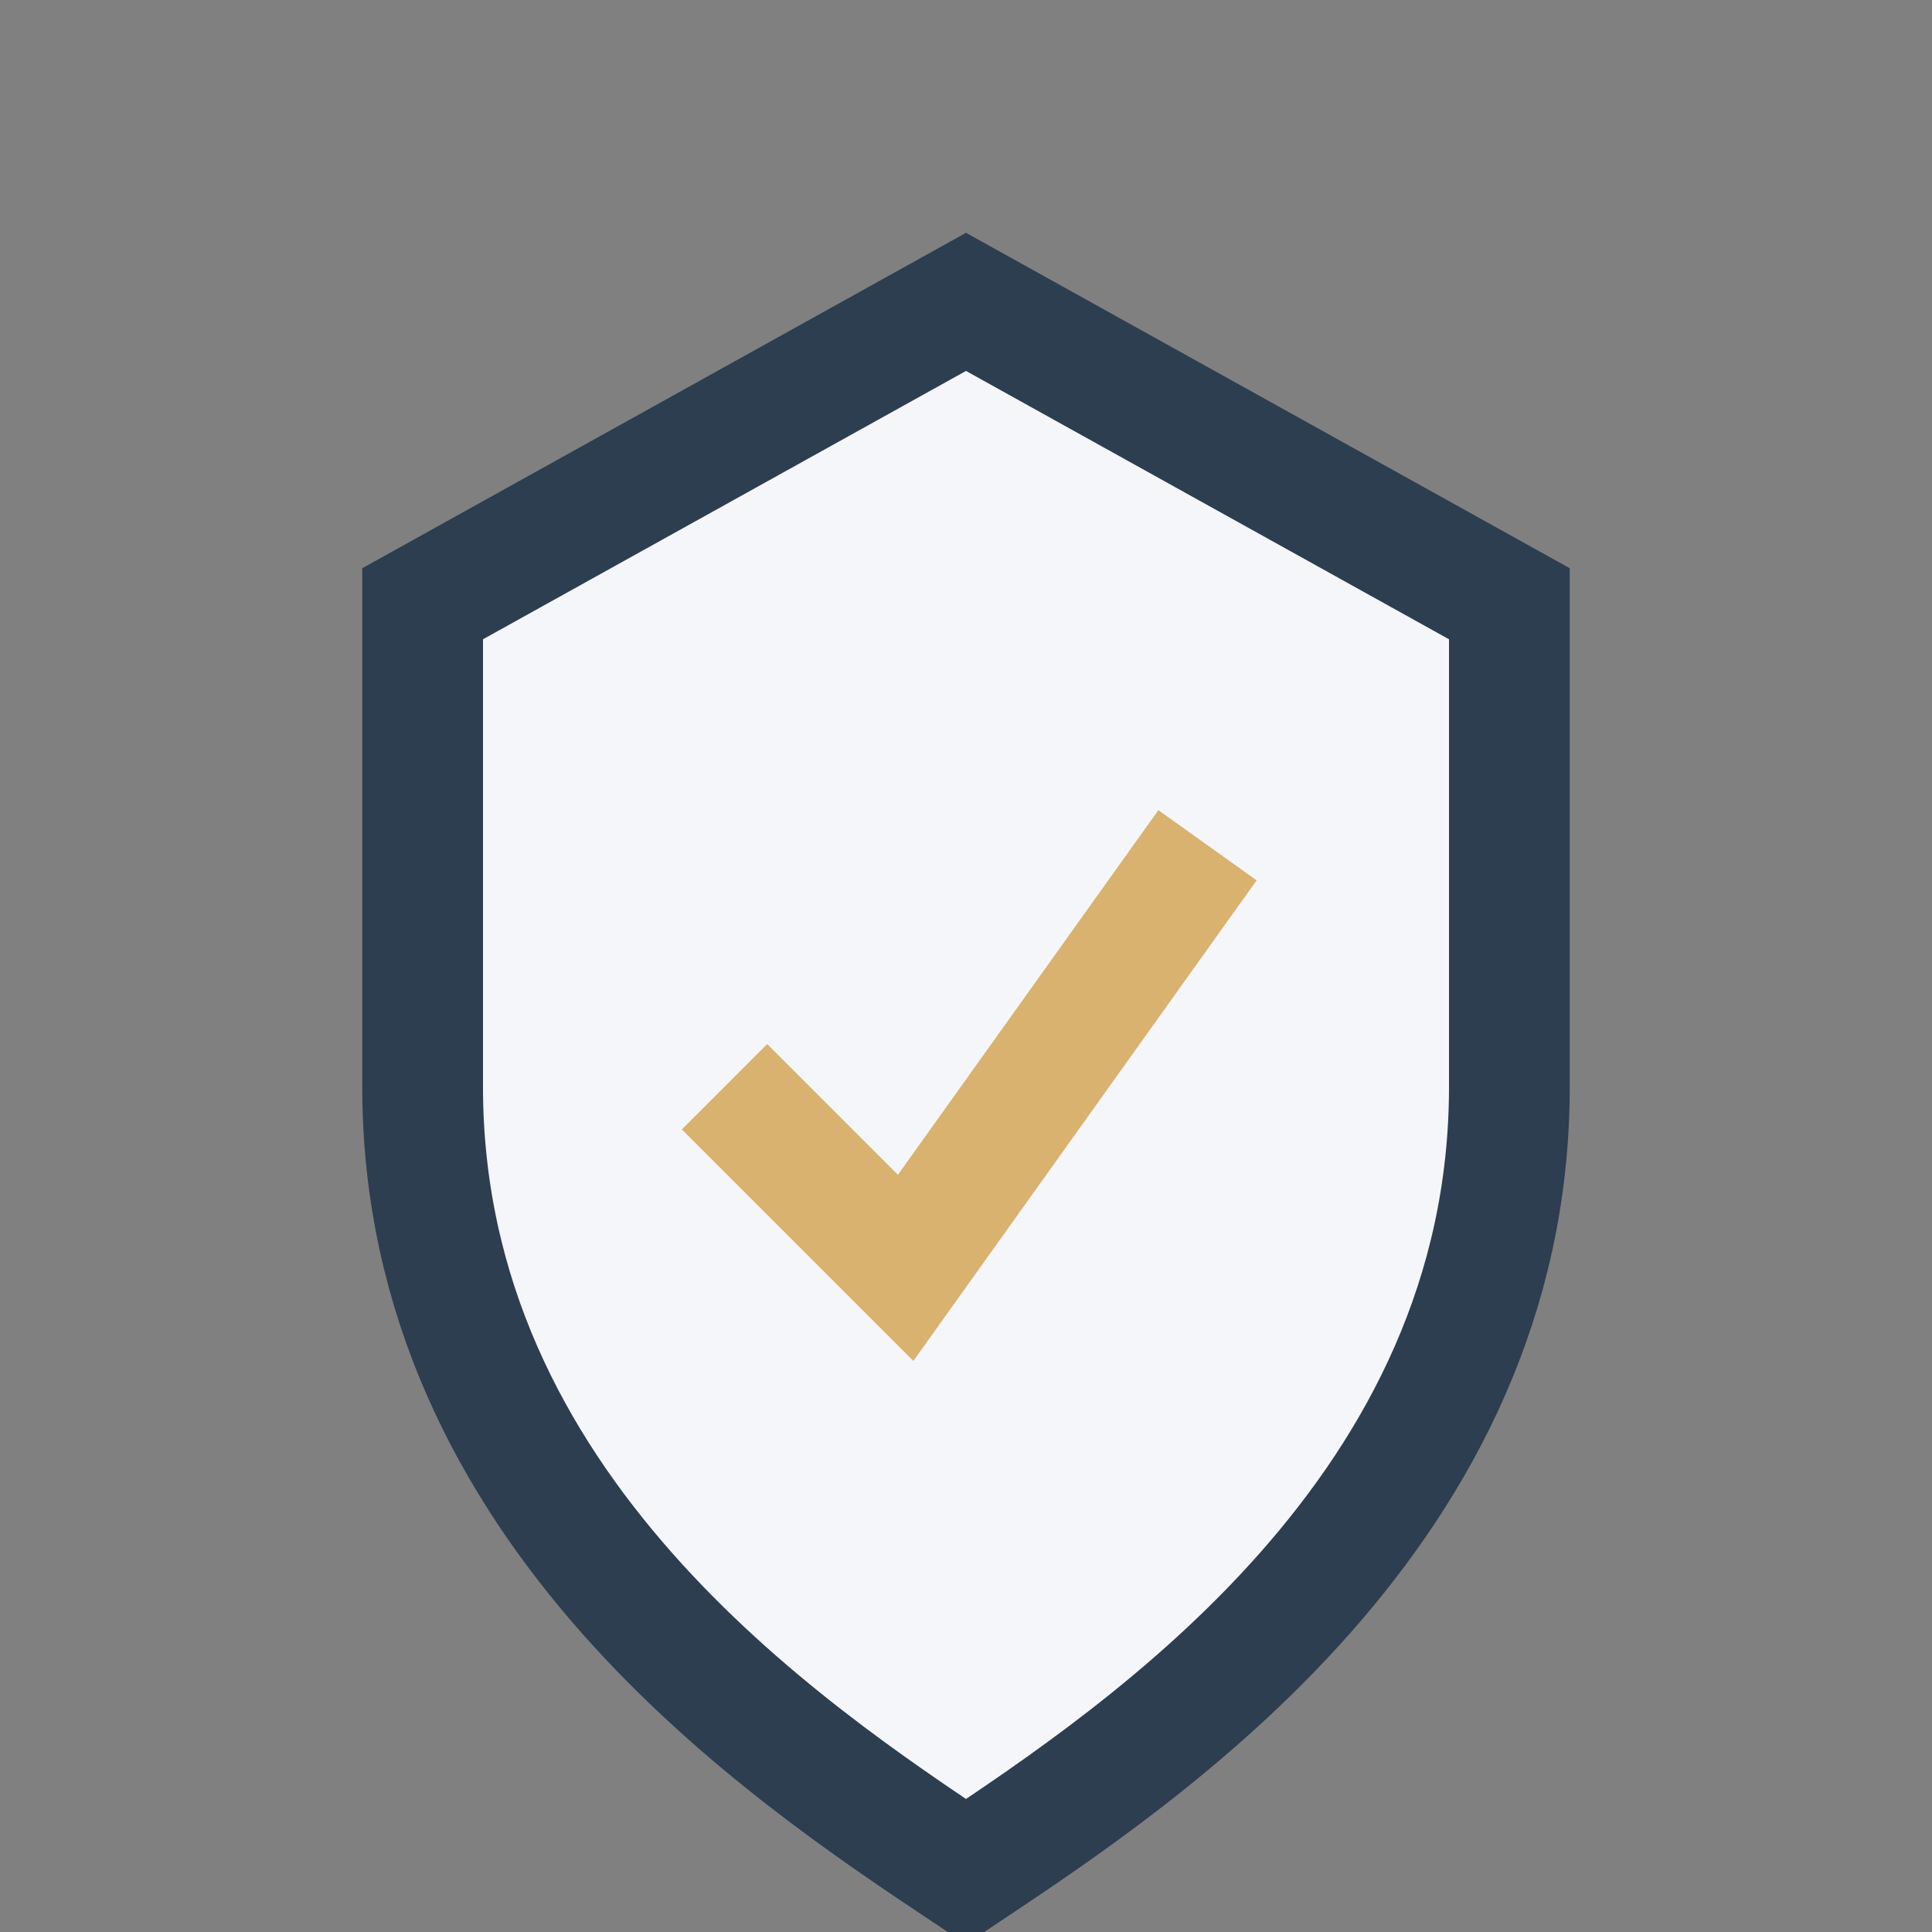
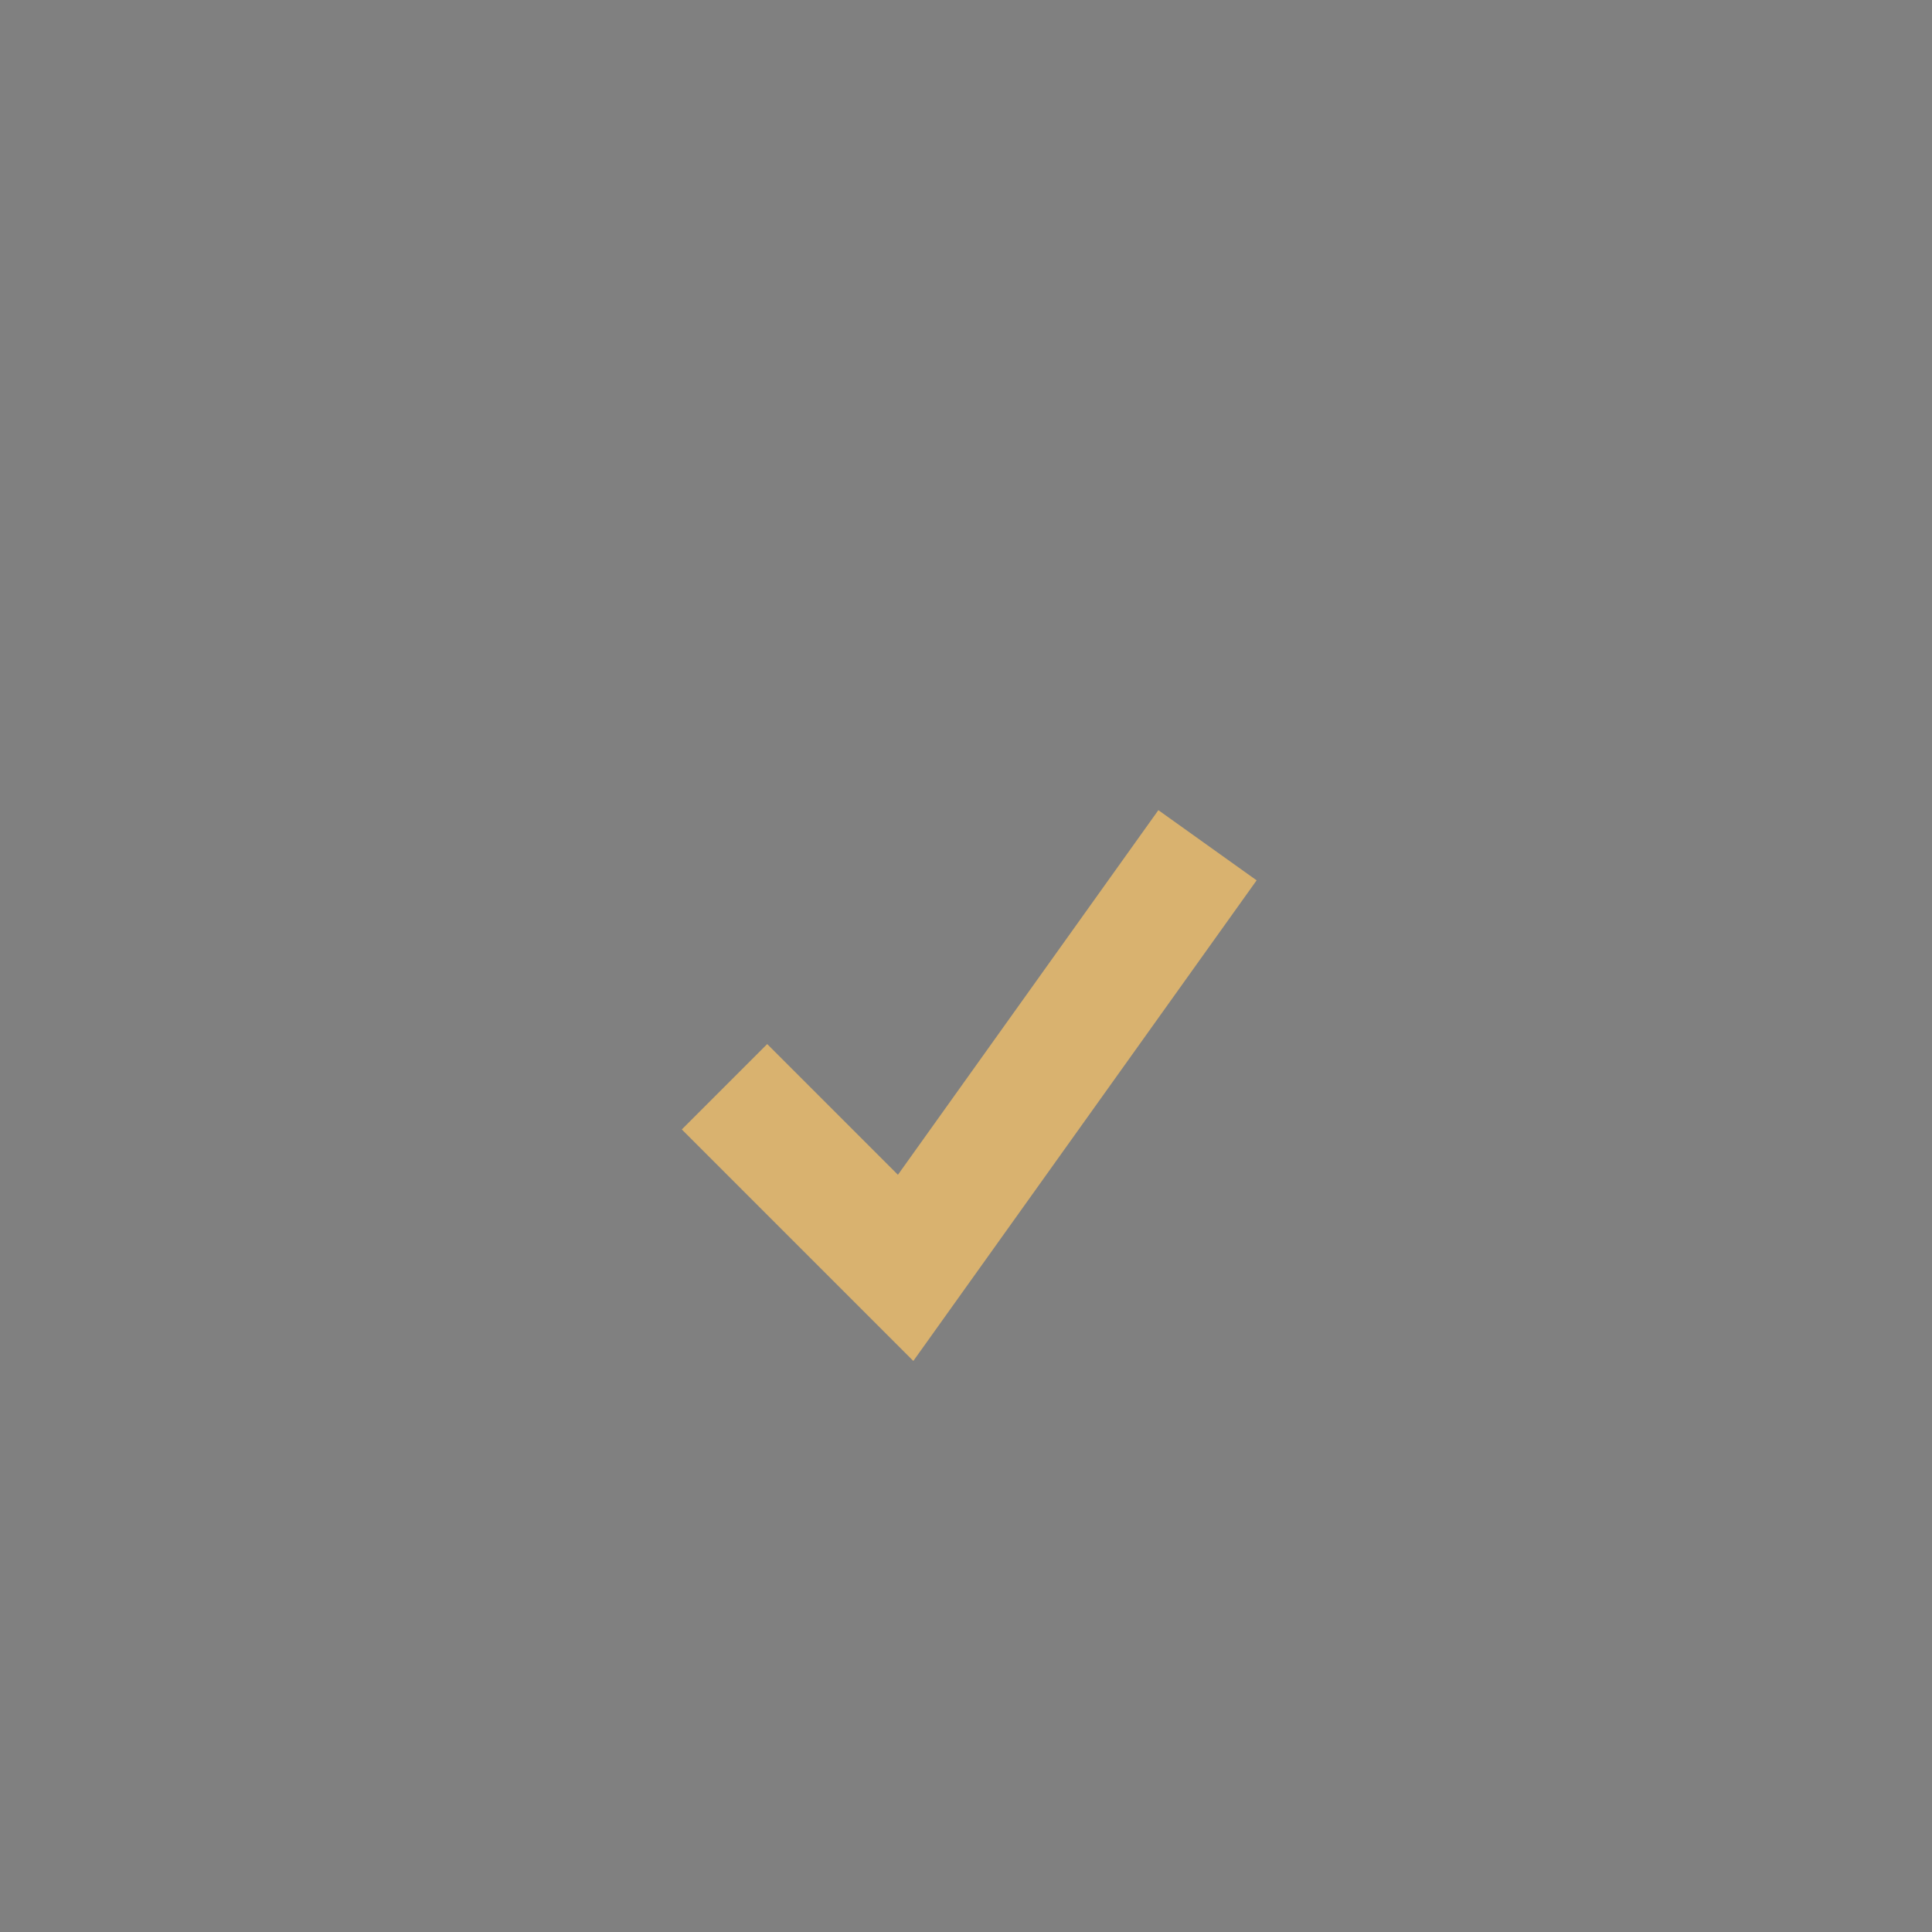
<svg xmlns="http://www.w3.org/2000/svg" width="32" height="32" viewBox="0 0 32 32">
  <rect x="0" y="0" width="32" height="32" fill="#808080" stroke="none" />
-   <path d="M16 5l9 5v8c0 7-6 11-9 13-3-2-9-6-9-13V10l9-5z" fill="#F5F6FA" stroke="#2C3E50" stroke-width="2" />
  <path d="M12 18l3 3 5-7" fill="none" stroke="#D9B26F" stroke-width="2" />
</svg>